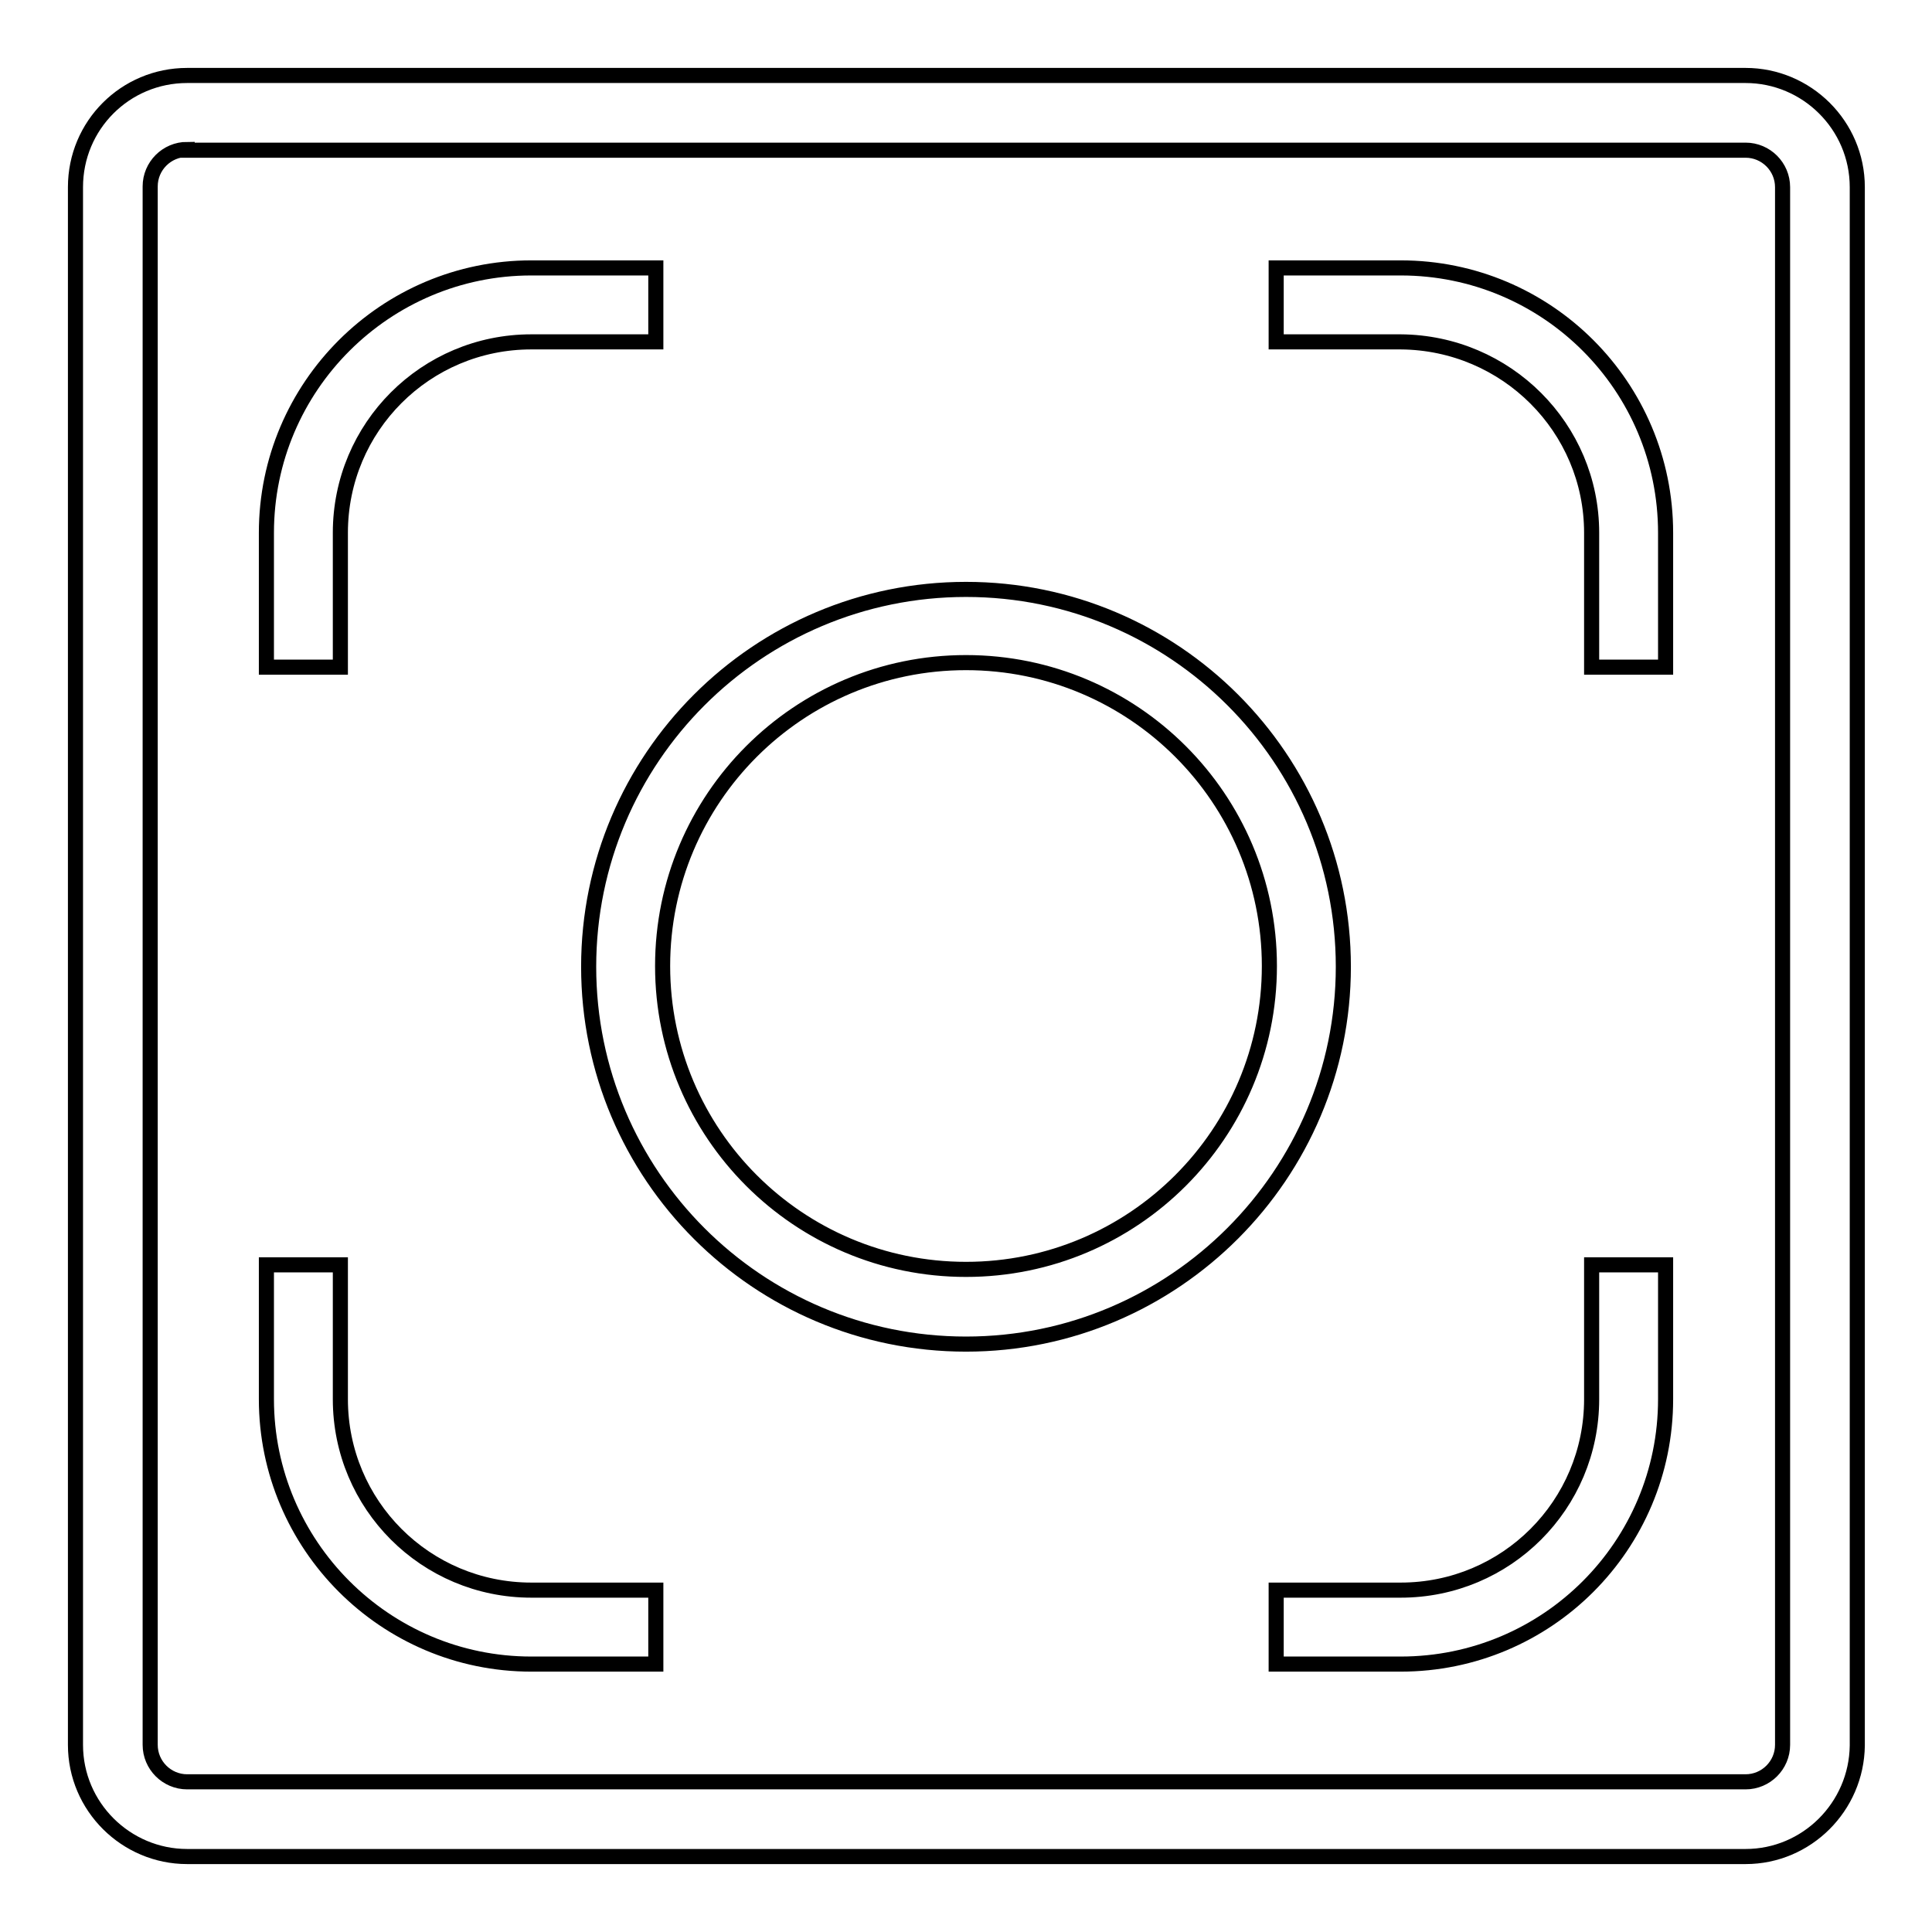
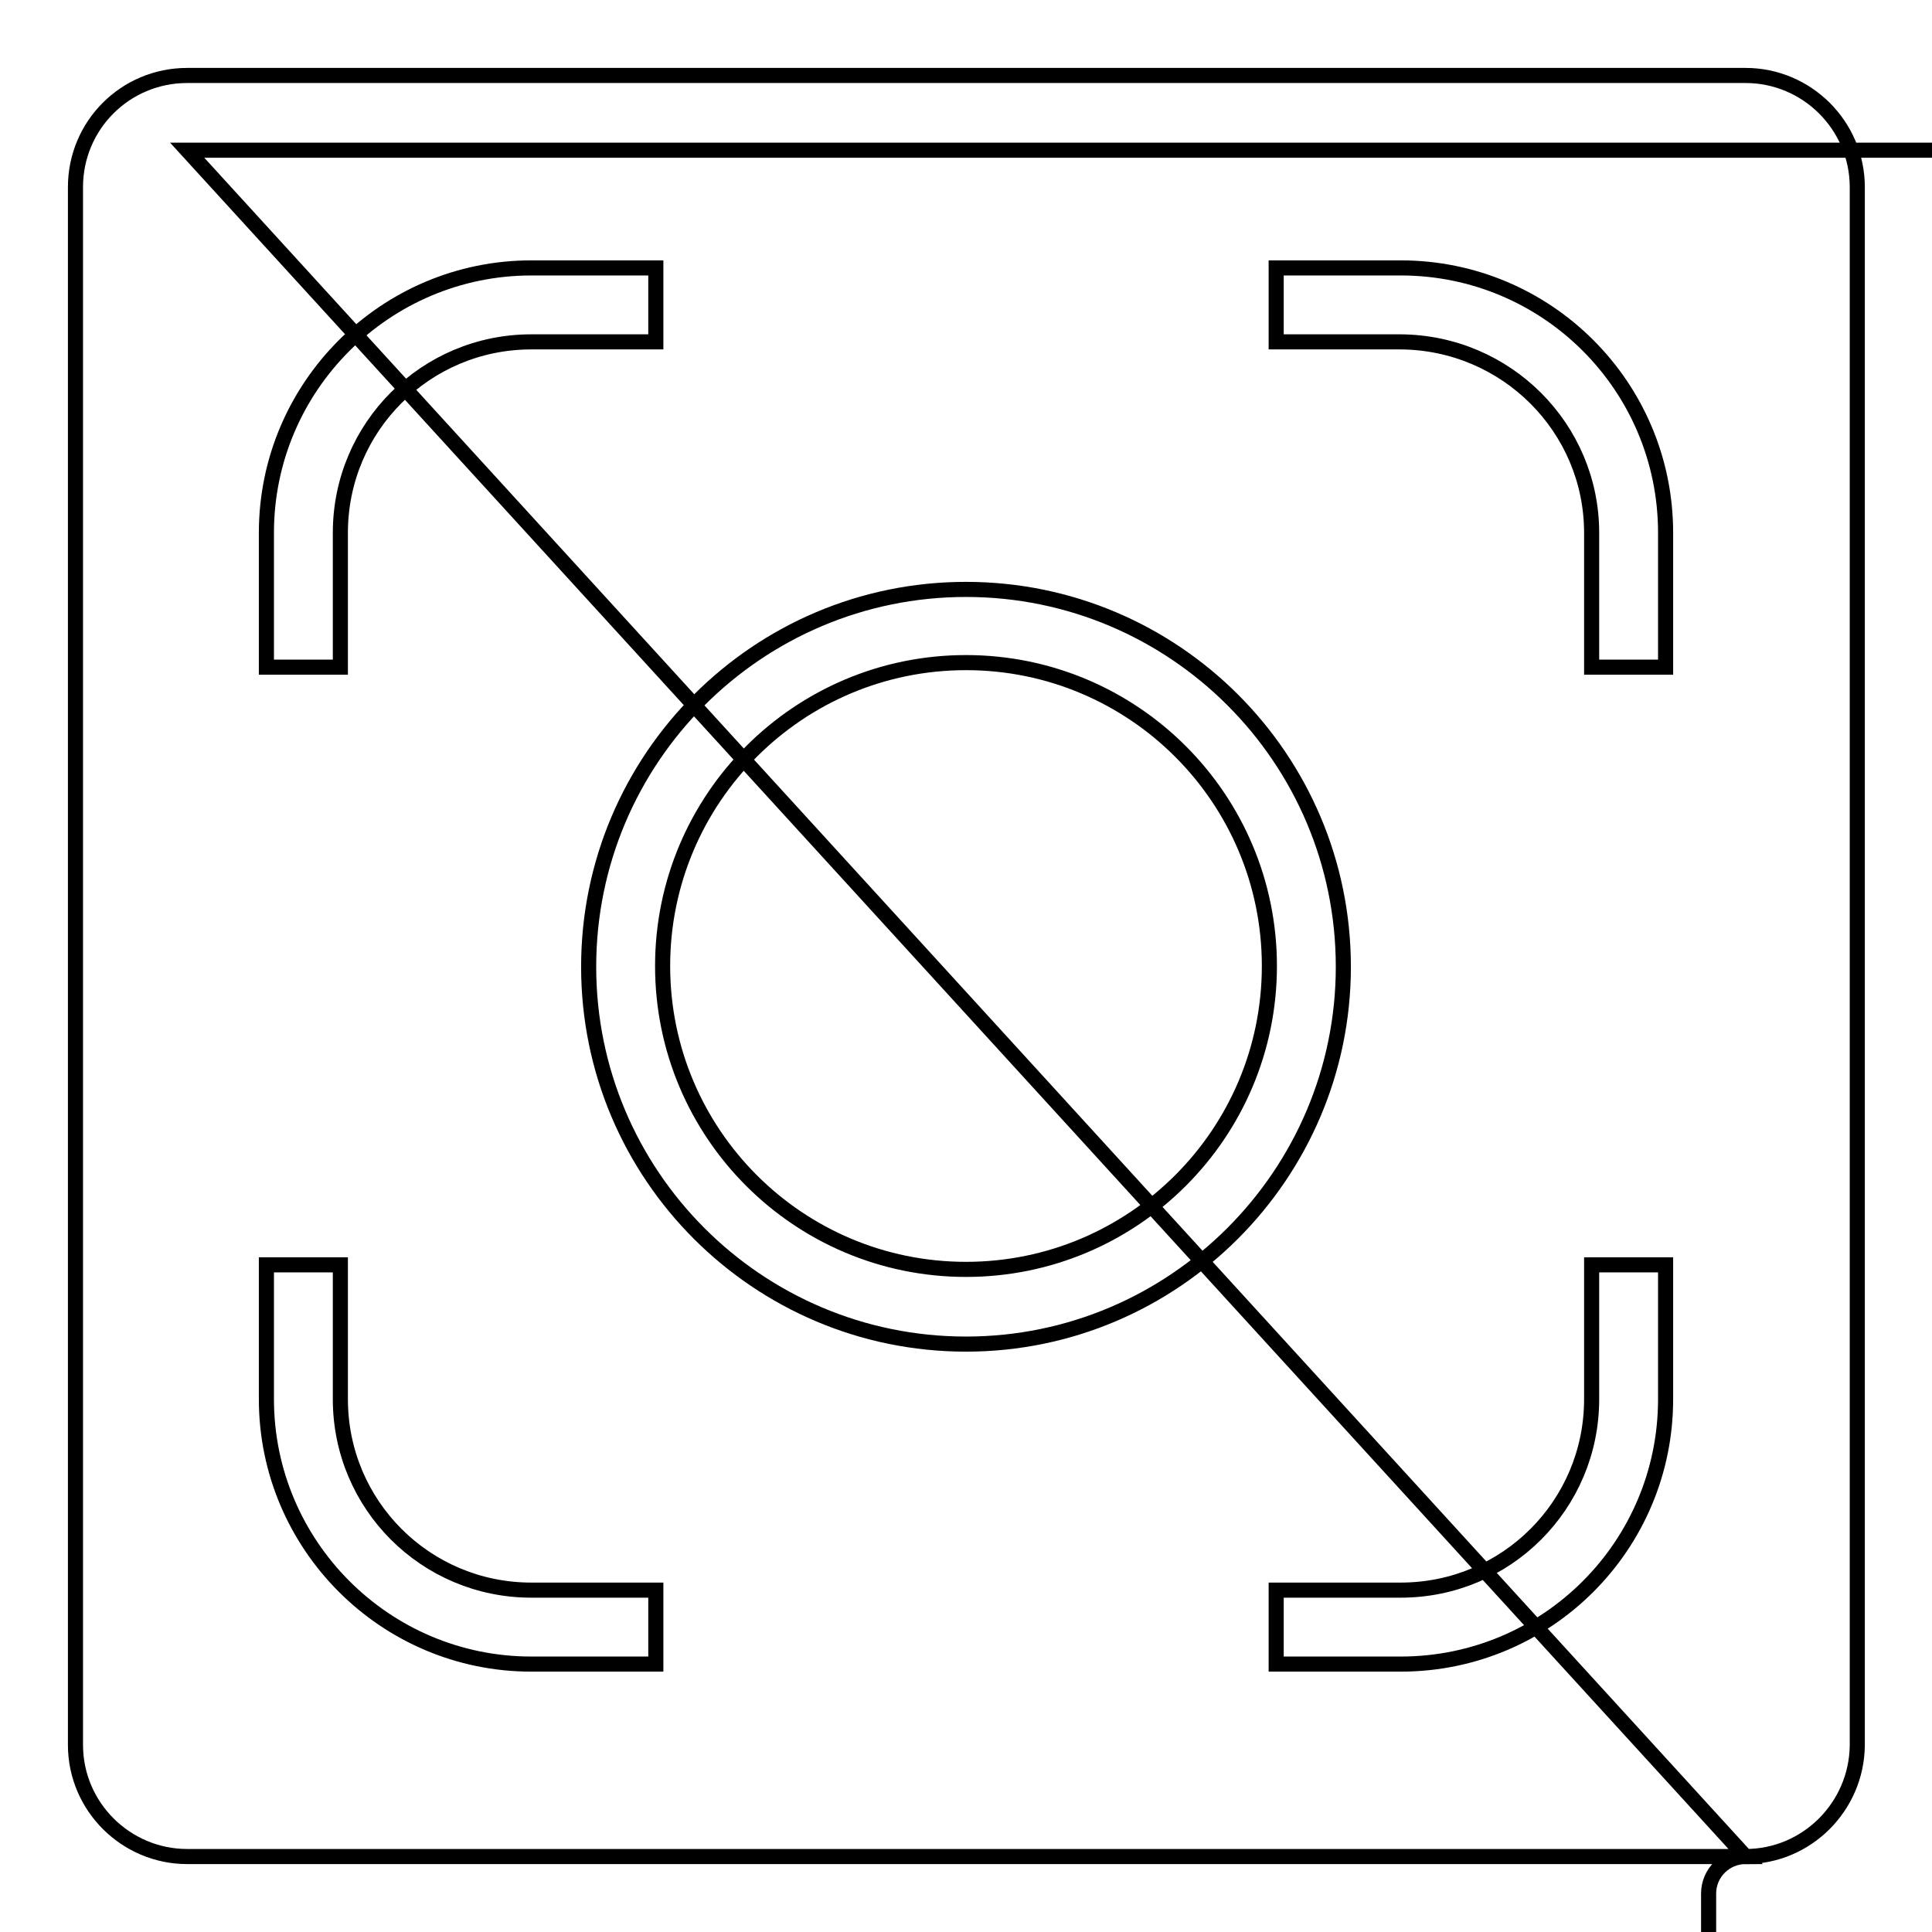
<svg xmlns="http://www.w3.org/2000/svg" version="1.1" x="0px" y="0px" viewBox="0 0 256 256" enable-background="new 0 0 256 256" xml:space="preserve">
  <g>
-     <path stroke-width="2" fill-opacity="0" stroke="#000000" d="M231.3,246H24.8c-8.1,0-14.8-6.6-14.8-14.8V24.8C10,16.6,16.6,10,24.8,10h206.5c8.1,0,14.8,6.6,14.8,14.8 v206.5C246,239.4,239.4,246,231.3,246z M24.8,19.8c-2.7,0-4.9,2.2-4.9,4.9v206.5c0,2.7,2.2,4.9,4.9,4.9h206.5 c2.7,0,4.9-2.2,4.9-4.9V24.8c0-2.7-2.2-4.9-4.9-4.9H24.8z M45.1,88.4h-9.8V70.6c0-19.4,15.8-35.1,35.1-35.1h16.5v9.8H70.4 c-14,0-25.3,11.3-25.3,25.3V88.4z M220.7,88.4h-9.8V70.6c0-13.9-11.3-25.2-25.3-25.3h-16.5v-9.8h16.5c19.4,0,35.1,15.7,35.1,35.1 V88.4z M86.8,220.5H70.4c-19.4,0-35.1-15.8-35.1-35.1v-17.8h9.8v17.8c0,14,11.3,25.3,25.3,25.3h16.5V220.5z M185.6,220.5h-16.5 v-9.8h16.5c14,0,25.3-11.3,25.3-25.3v-17.8h9.8v17.8C220.7,204.8,205,220.5,185.6,220.5z M128,178.1c-27.6,0-50-22.4-50-50 c0-27.6,22.4-50,50-50c27.6,0,50,22.4,50,50C178,155.6,155.6,178.1,128,178.1z M128,87.8c-22.2,0-40.2,18-40.2,40.2 s18,40.2,40.2,40.2s40.2-18,40.2-40.2C168.2,105.8,150.2,87.8,128,87.8z" />
+     <path stroke-width="2" fill-opacity="0" stroke="#000000" d="M231.3,246H24.8c-8.1,0-14.8-6.6-14.8-14.8V24.8C10,16.6,16.6,10,24.8,10h206.5c8.1,0,14.8,6.6,14.8,14.8 v206.5C246,239.4,239.4,246,231.3,246z c-2.7,0-4.9,2.2-4.9,4.9v206.5c0,2.7,2.2,4.9,4.9,4.9h206.5 c2.7,0,4.9-2.2,4.9-4.9V24.8c0-2.7-2.2-4.9-4.9-4.9H24.8z M45.1,88.4h-9.8V70.6c0-19.4,15.8-35.1,35.1-35.1h16.5v9.8H70.4 c-14,0-25.3,11.3-25.3,25.3V88.4z M220.7,88.4h-9.8V70.6c0-13.9-11.3-25.2-25.3-25.3h-16.5v-9.8h16.5c19.4,0,35.1,15.7,35.1,35.1 V88.4z M86.8,220.5H70.4c-19.4,0-35.1-15.8-35.1-35.1v-17.8h9.8v17.8c0,14,11.3,25.3,25.3,25.3h16.5V220.5z M185.6,220.5h-16.5 v-9.8h16.5c14,0,25.3-11.3,25.3-25.3v-17.8h9.8v17.8C220.7,204.8,205,220.5,185.6,220.5z M128,178.1c-27.6,0-50-22.4-50-50 c0-27.6,22.4-50,50-50c27.6,0,50,22.4,50,50C178,155.6,155.6,178.1,128,178.1z M128,87.8c-22.2,0-40.2,18-40.2,40.2 s18,40.2,40.2,40.2s40.2-18,40.2-40.2C168.2,105.8,150.2,87.8,128,87.8z" />
  </g>
</svg>